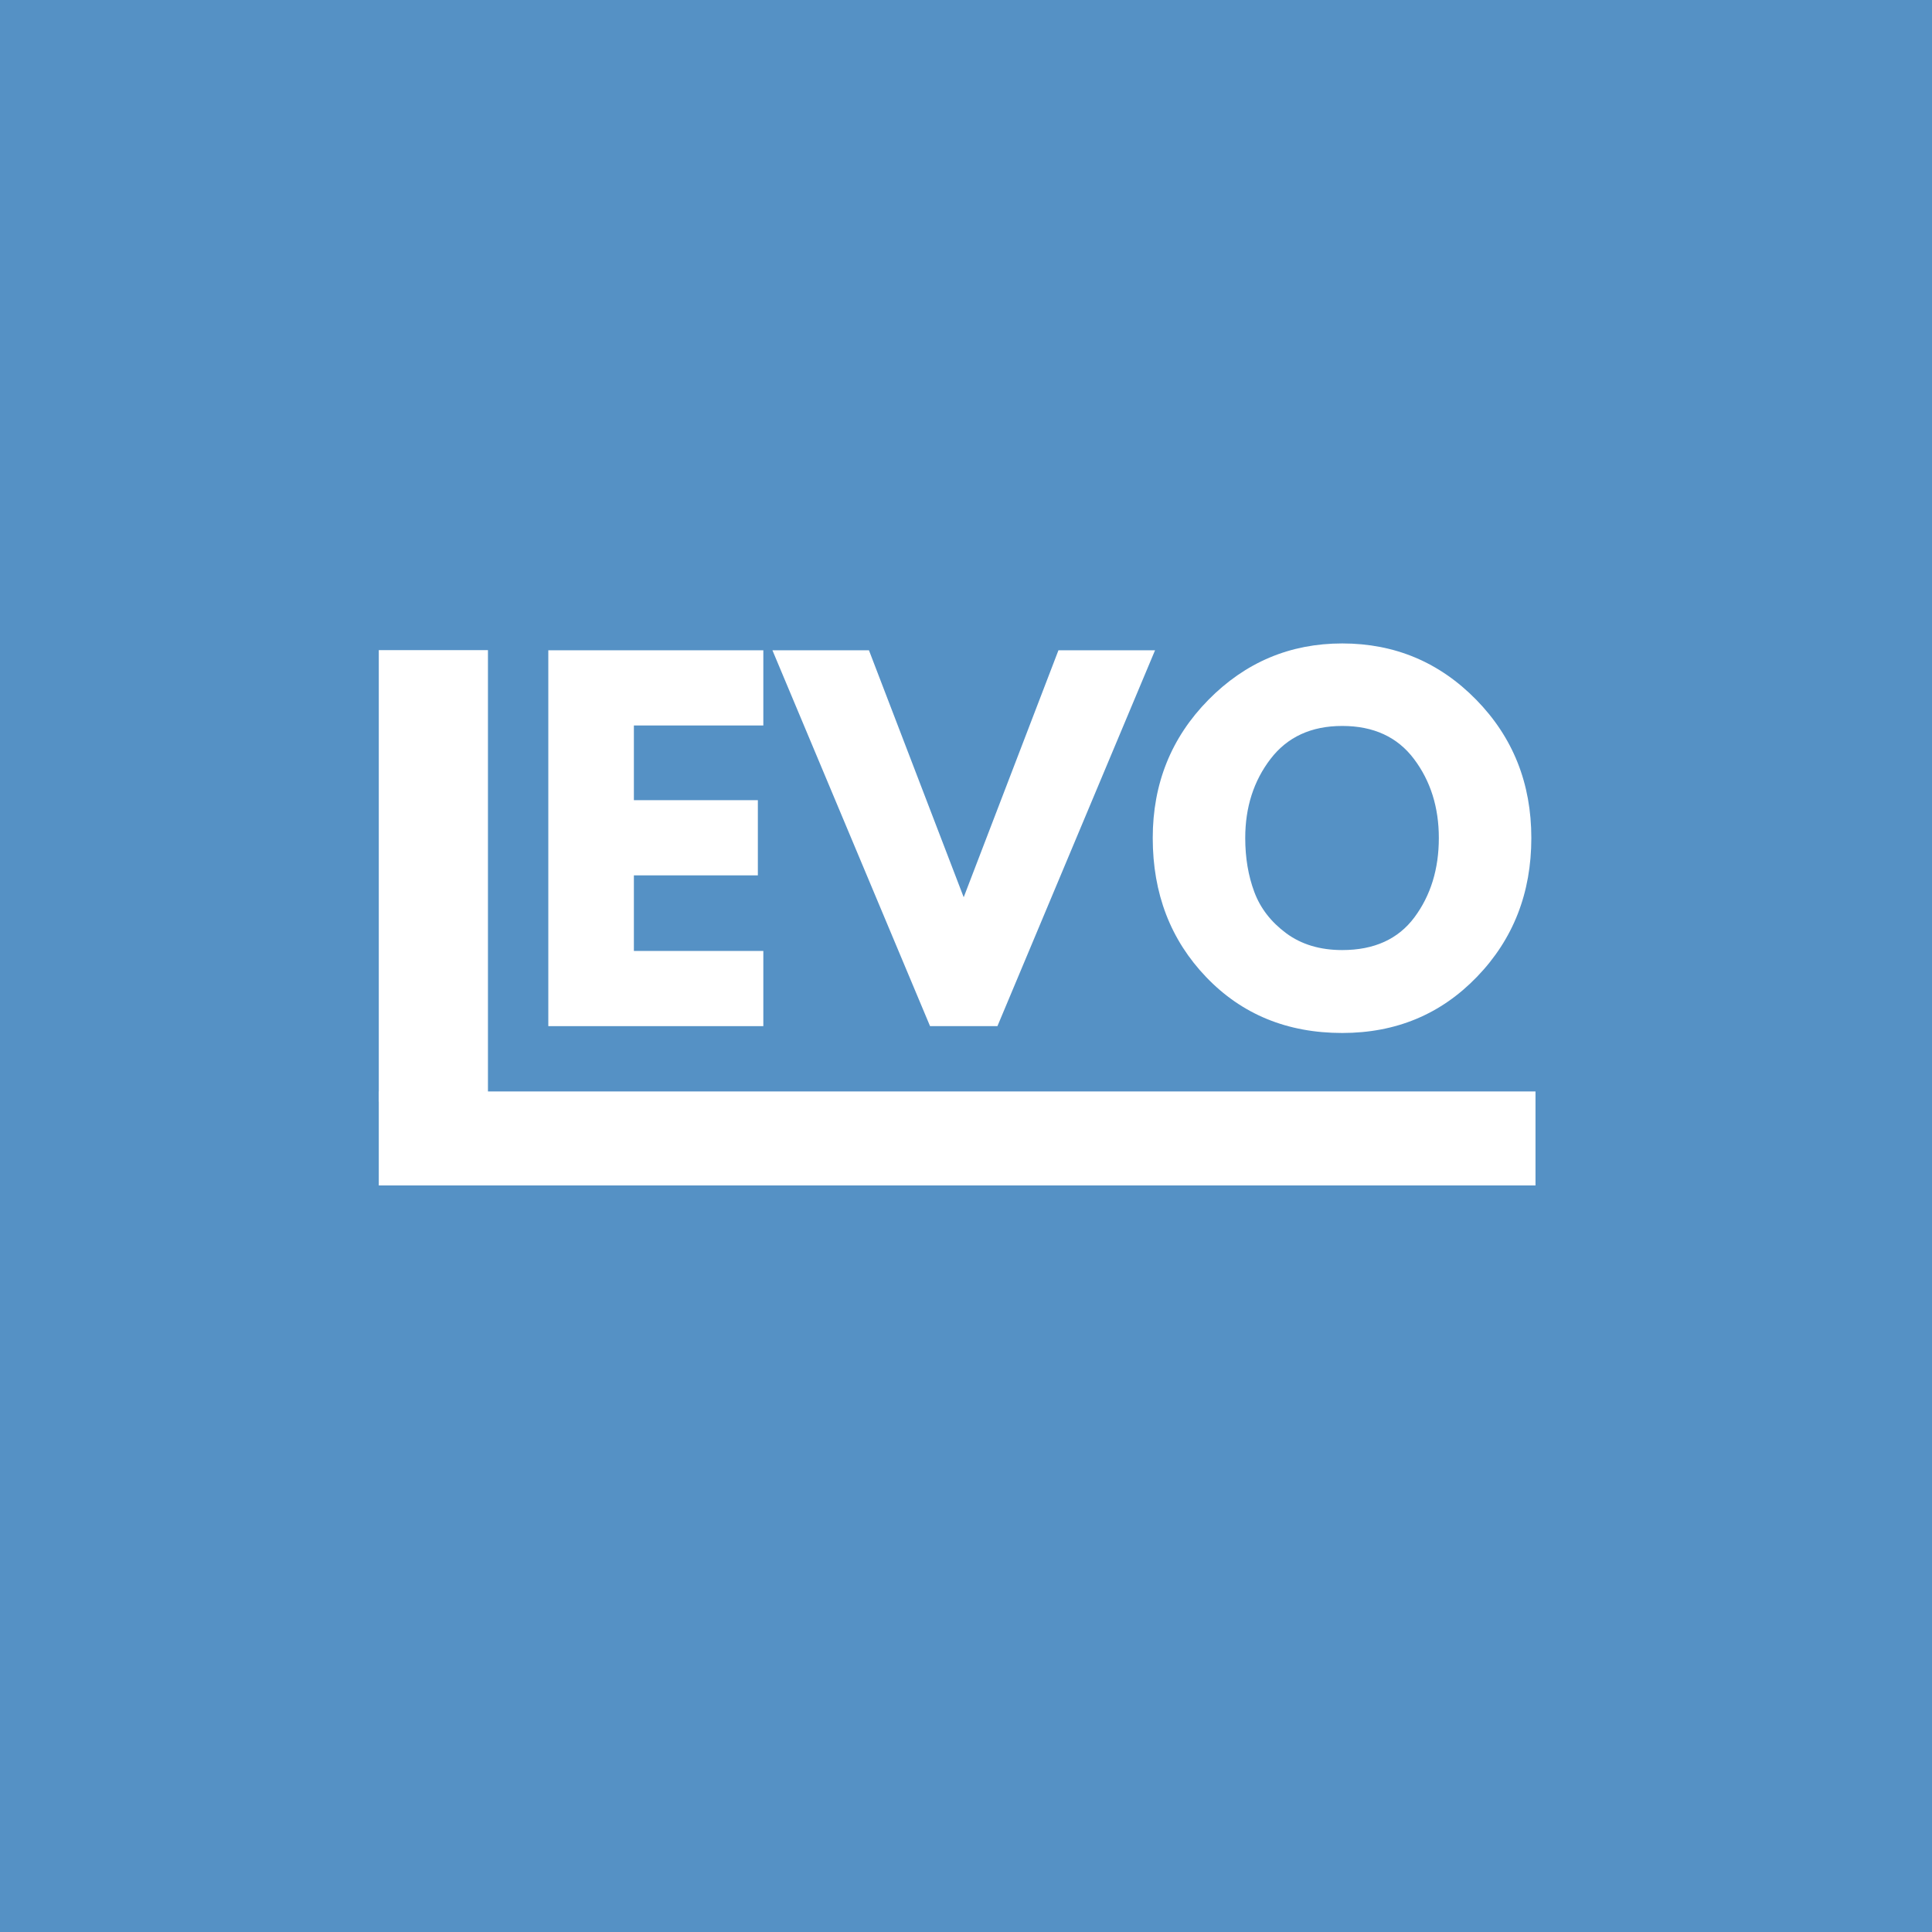
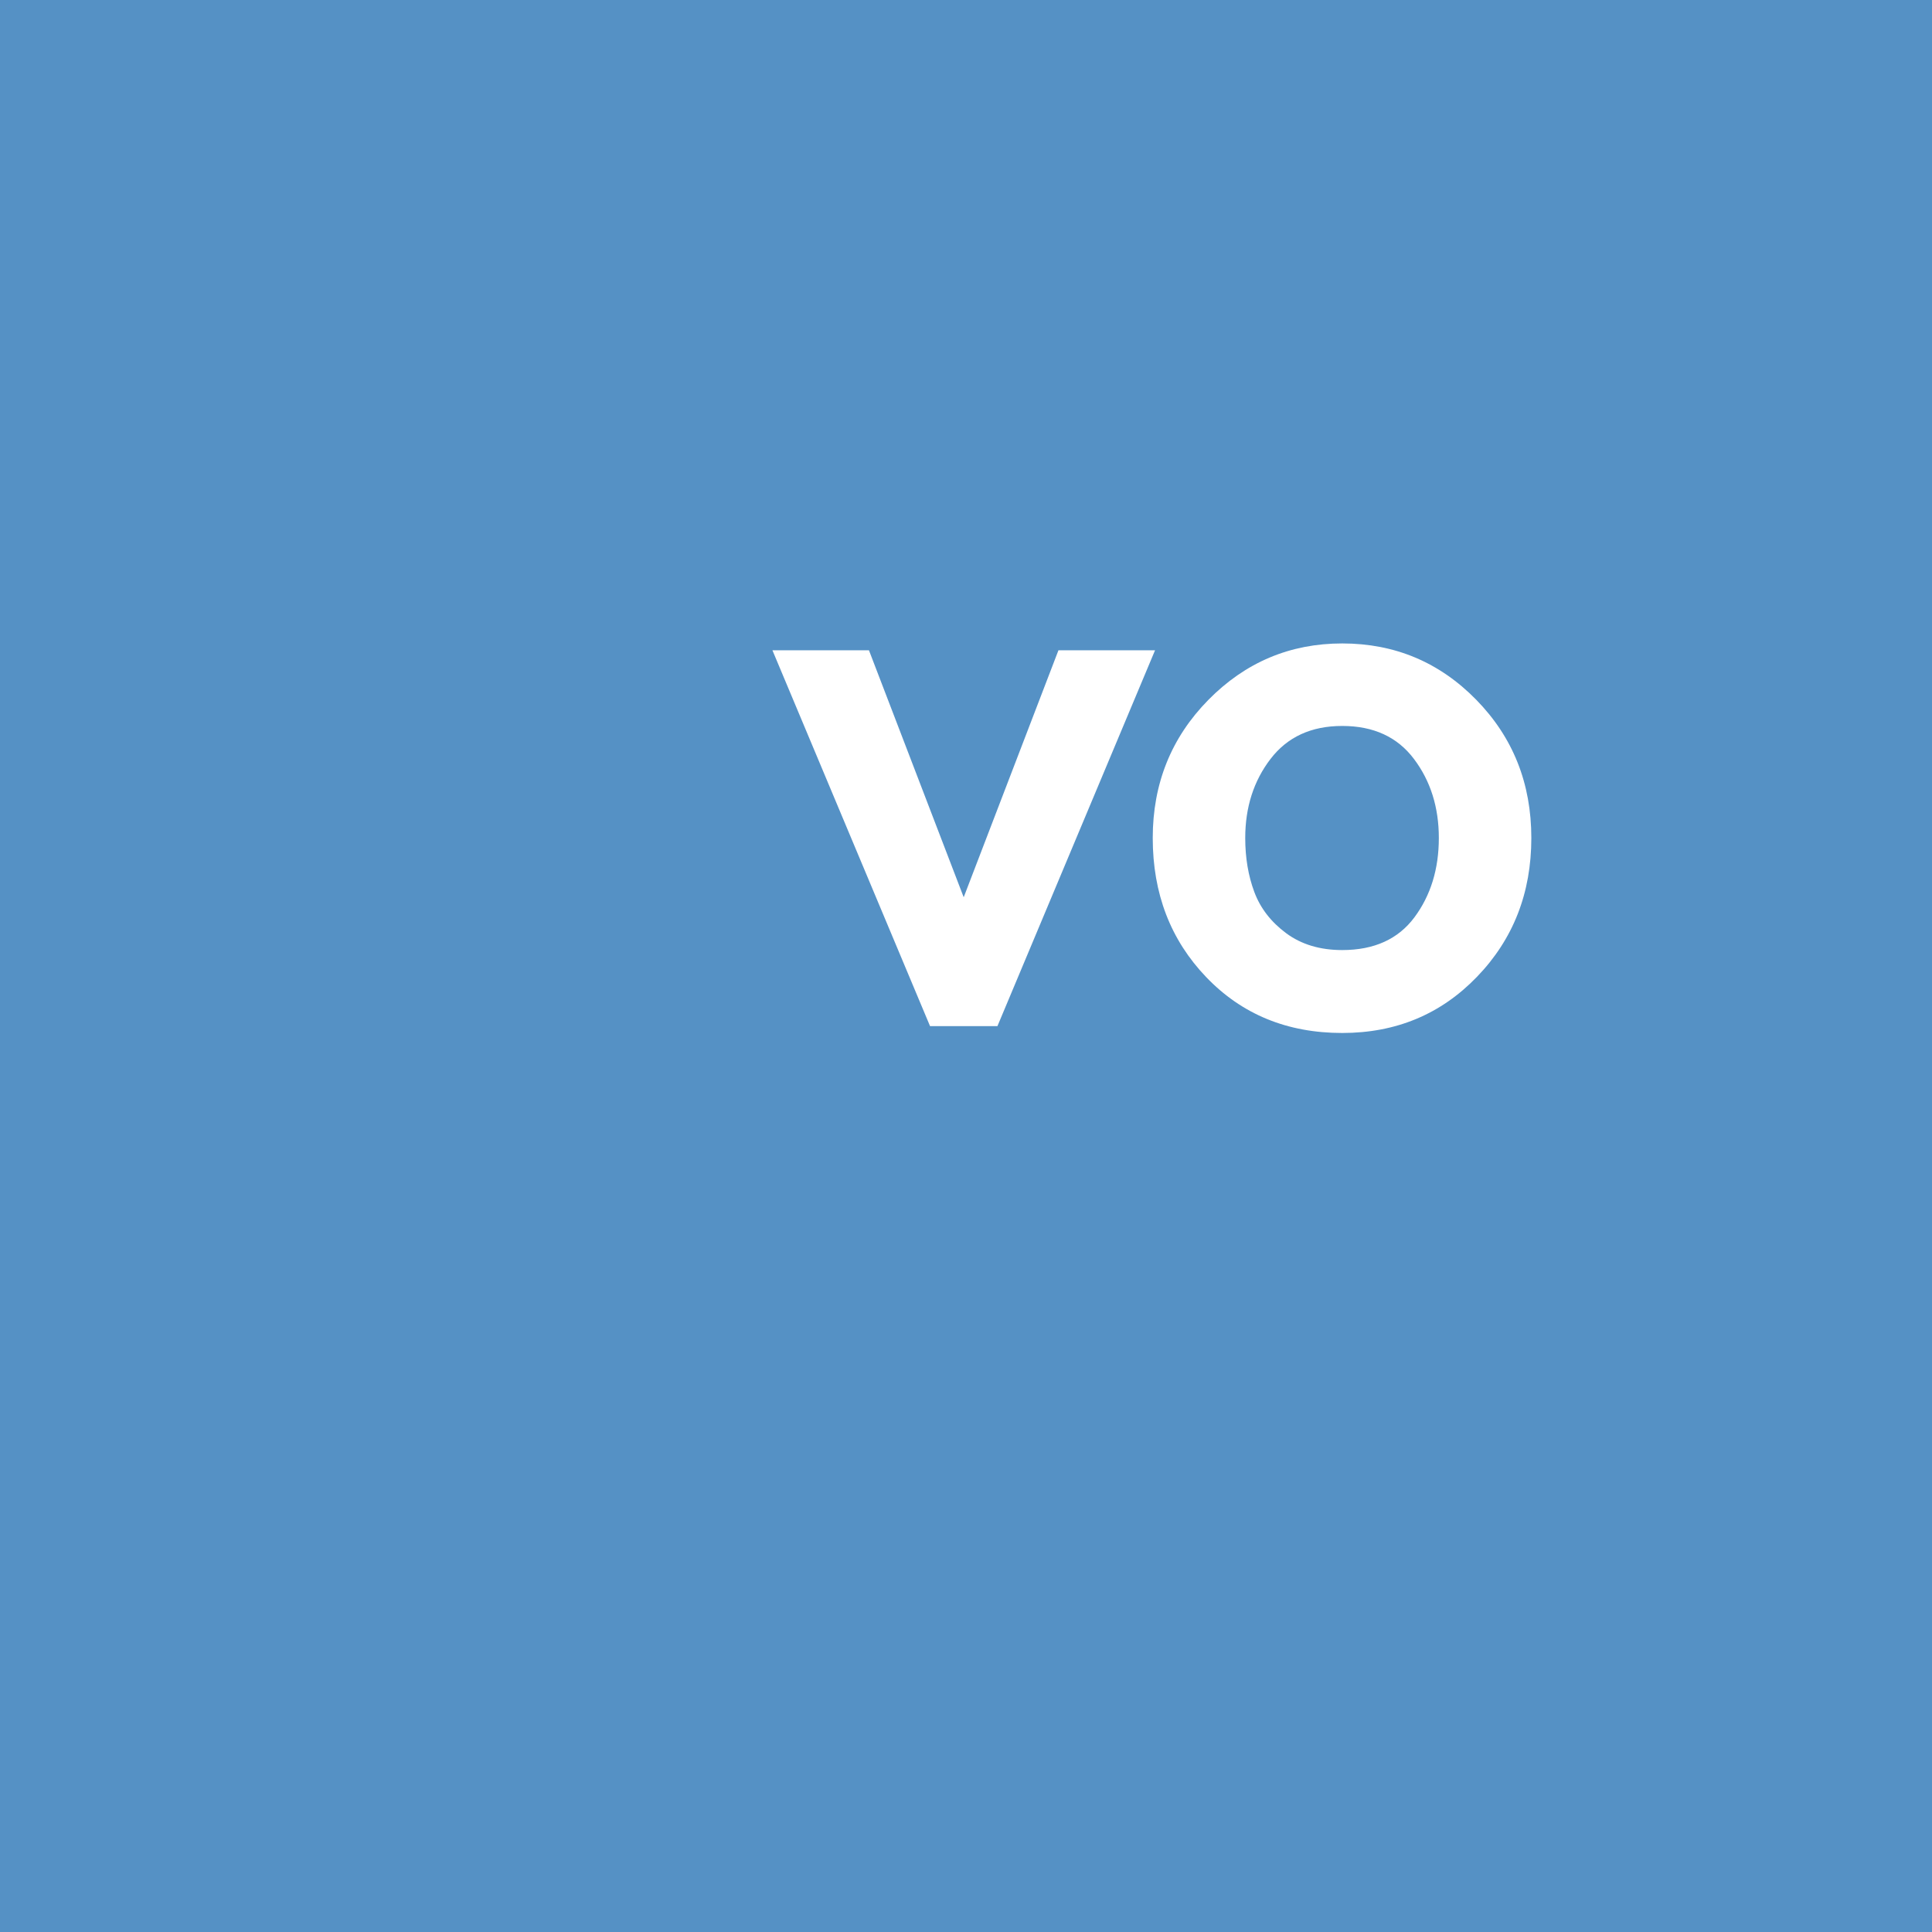
<svg xmlns="http://www.w3.org/2000/svg" width="500" viewBox="0 0 375 375" height="500" preserveAspectRatio="xMidYMid meet">
  <defs>
    <g />
    <clipPath id="bba0a0e809">
-       <path d="M 73.523 126.191 L 94.711 126.191 L 94.711 213.824 L 73.523 213.824 Z M 73.523 126.191 " clip-rule="nonzero" />
-     </clipPath>
+       </clipPath>
    <clipPath id="c7305f9c1b">
-       <path d="M 73.52 211.848 L 298.039 211.848 L 298.039 230.086 L 73.52 230.086 Z M 73.52 211.848 " clip-rule="nonzero" />
-     </clipPath>
+       </clipPath>
  </defs>
  <rect x="-37.5" width="450" fill="#ffffff" y="-37.5" height="450" fill-opacity="1" />
  <rect x="-37.5" width="450" fill="#5591c5" y="-37.5" height="450" fill-opacity="1" />
  <g clip-path="url(#bba0a0e809)">
-     <path fill="#ffffff" d="M 73.523 126.191 L 94.711 126.191 L 94.711 213.84 L 73.523 213.84 Z M 73.523 126.191 " fill-opacity="1" fill-rule="nonzero" />
-   </g>
+     </g>
  <g fill="#ffffff" fill-opacity="1">
    <g transform="translate(101.115, 199.173)">
      <g>
-         <path d="M 47.047 -72.953 L 47.047 -58.359 L 21.922 -58.359 L 21.922 -43.859 L 45.984 -43.859 L 45.984 -29.266 L 21.922 -29.266 L 21.922 -14.594 L 47.047 -14.594 L 47.047 0 L 5.312 0 L 5.312 -72.953 Z M 47.047 -72.953 " />
-       </g>
+         </g>
    </g>
  </g>
  <g fill="#ffffff" fill-opacity="1">
    <g transform="translate(152.397, 199.173)">
      <g>
        <path d="M 28.125 0 L -2.469 -72.953 L 16.266 -72.953 L 34.656 -25.016 L 53.047 -72.953 L 71.797 -72.953 L 41.203 0 Z M 28.125 0 " />
      </g>
    </g>
  </g>
  <g fill="#ffffff" fill-opacity="1">
    <g transform="translate(221.715, 199.173)">
      <g>
-         <path d="M 2.031 -36.516 C 2.031 -47.066 5.625 -56 12.812 -63.312 C 20.008 -70.625 28.676 -74.281 38.812 -74.281 C 49.008 -74.281 57.676 -70.641 64.812 -63.359 C 71.945 -56.078 75.516 -47.129 75.516 -36.516 C 75.516 -25.848 72.004 -16.875 64.984 -9.594 C 57.973 -2.312 49.25 1.328 38.812 1.328 C 28.145 1.328 19.348 -2.281 12.422 -9.5 C 5.492 -16.727 2.031 -25.734 2.031 -36.516 Z M 19.984 -36.516 C 19.984 -32.68 20.57 -29.188 21.75 -26.031 C 22.926 -22.883 24.988 -20.219 27.938 -18.031 C 30.883 -15.852 34.508 -14.766 38.812 -14.766 C 45 -14.766 49.672 -16.883 52.828 -21.125 C 55.984 -25.375 57.562 -30.504 57.562 -36.516 C 57.562 -42.473 55.953 -47.586 52.734 -51.859 C 49.523 -56.129 44.883 -58.266 38.812 -58.266 C 32.801 -58.266 28.16 -56.129 24.891 -51.859 C 21.617 -47.586 19.984 -42.473 19.984 -36.516 Z M 19.984 -36.516 " />
+         <path d="M 2.031 -36.516 C 2.031 -47.066 5.625 -56 12.812 -63.312 C 20.008 -70.625 28.676 -74.281 38.812 -74.281 C 49.008 -74.281 57.676 -70.641 64.812 -63.359 C 71.945 -56.078 75.516 -47.129 75.516 -36.516 C 75.516 -25.848 72.004 -16.875 64.984 -9.594 C 57.973 -2.312 49.25 1.328 38.812 1.328 C 28.145 1.328 19.348 -2.281 12.422 -9.5 C 5.492 -16.727 2.031 -25.734 2.031 -36.516 M 19.984 -36.516 C 19.984 -32.68 20.57 -29.188 21.75 -26.031 C 22.926 -22.883 24.988 -20.219 27.938 -18.031 C 30.883 -15.852 34.508 -14.766 38.812 -14.766 C 45 -14.766 49.672 -16.883 52.828 -21.125 C 55.984 -25.375 57.562 -30.504 57.562 -36.516 C 57.562 -42.473 55.953 -47.586 52.734 -51.859 C 49.523 -56.129 44.883 -58.266 38.812 -58.266 C 32.801 -58.266 28.16 -56.129 24.891 -51.859 C 21.617 -47.586 19.984 -42.473 19.984 -36.516 Z M 19.984 -36.516 " />
      </g>
    </g>
  </g>
  <g clip-path="url(#c7305f9c1b)">
-     <path fill="#ffffff" d="M 298.039 211.848 L 298.039 230.086 L 73.496 230.086 L 73.496 211.848 Z M 298.039 211.848 " fill-opacity="1" fill-rule="nonzero" />
-   </g>
+     </g>
</svg>